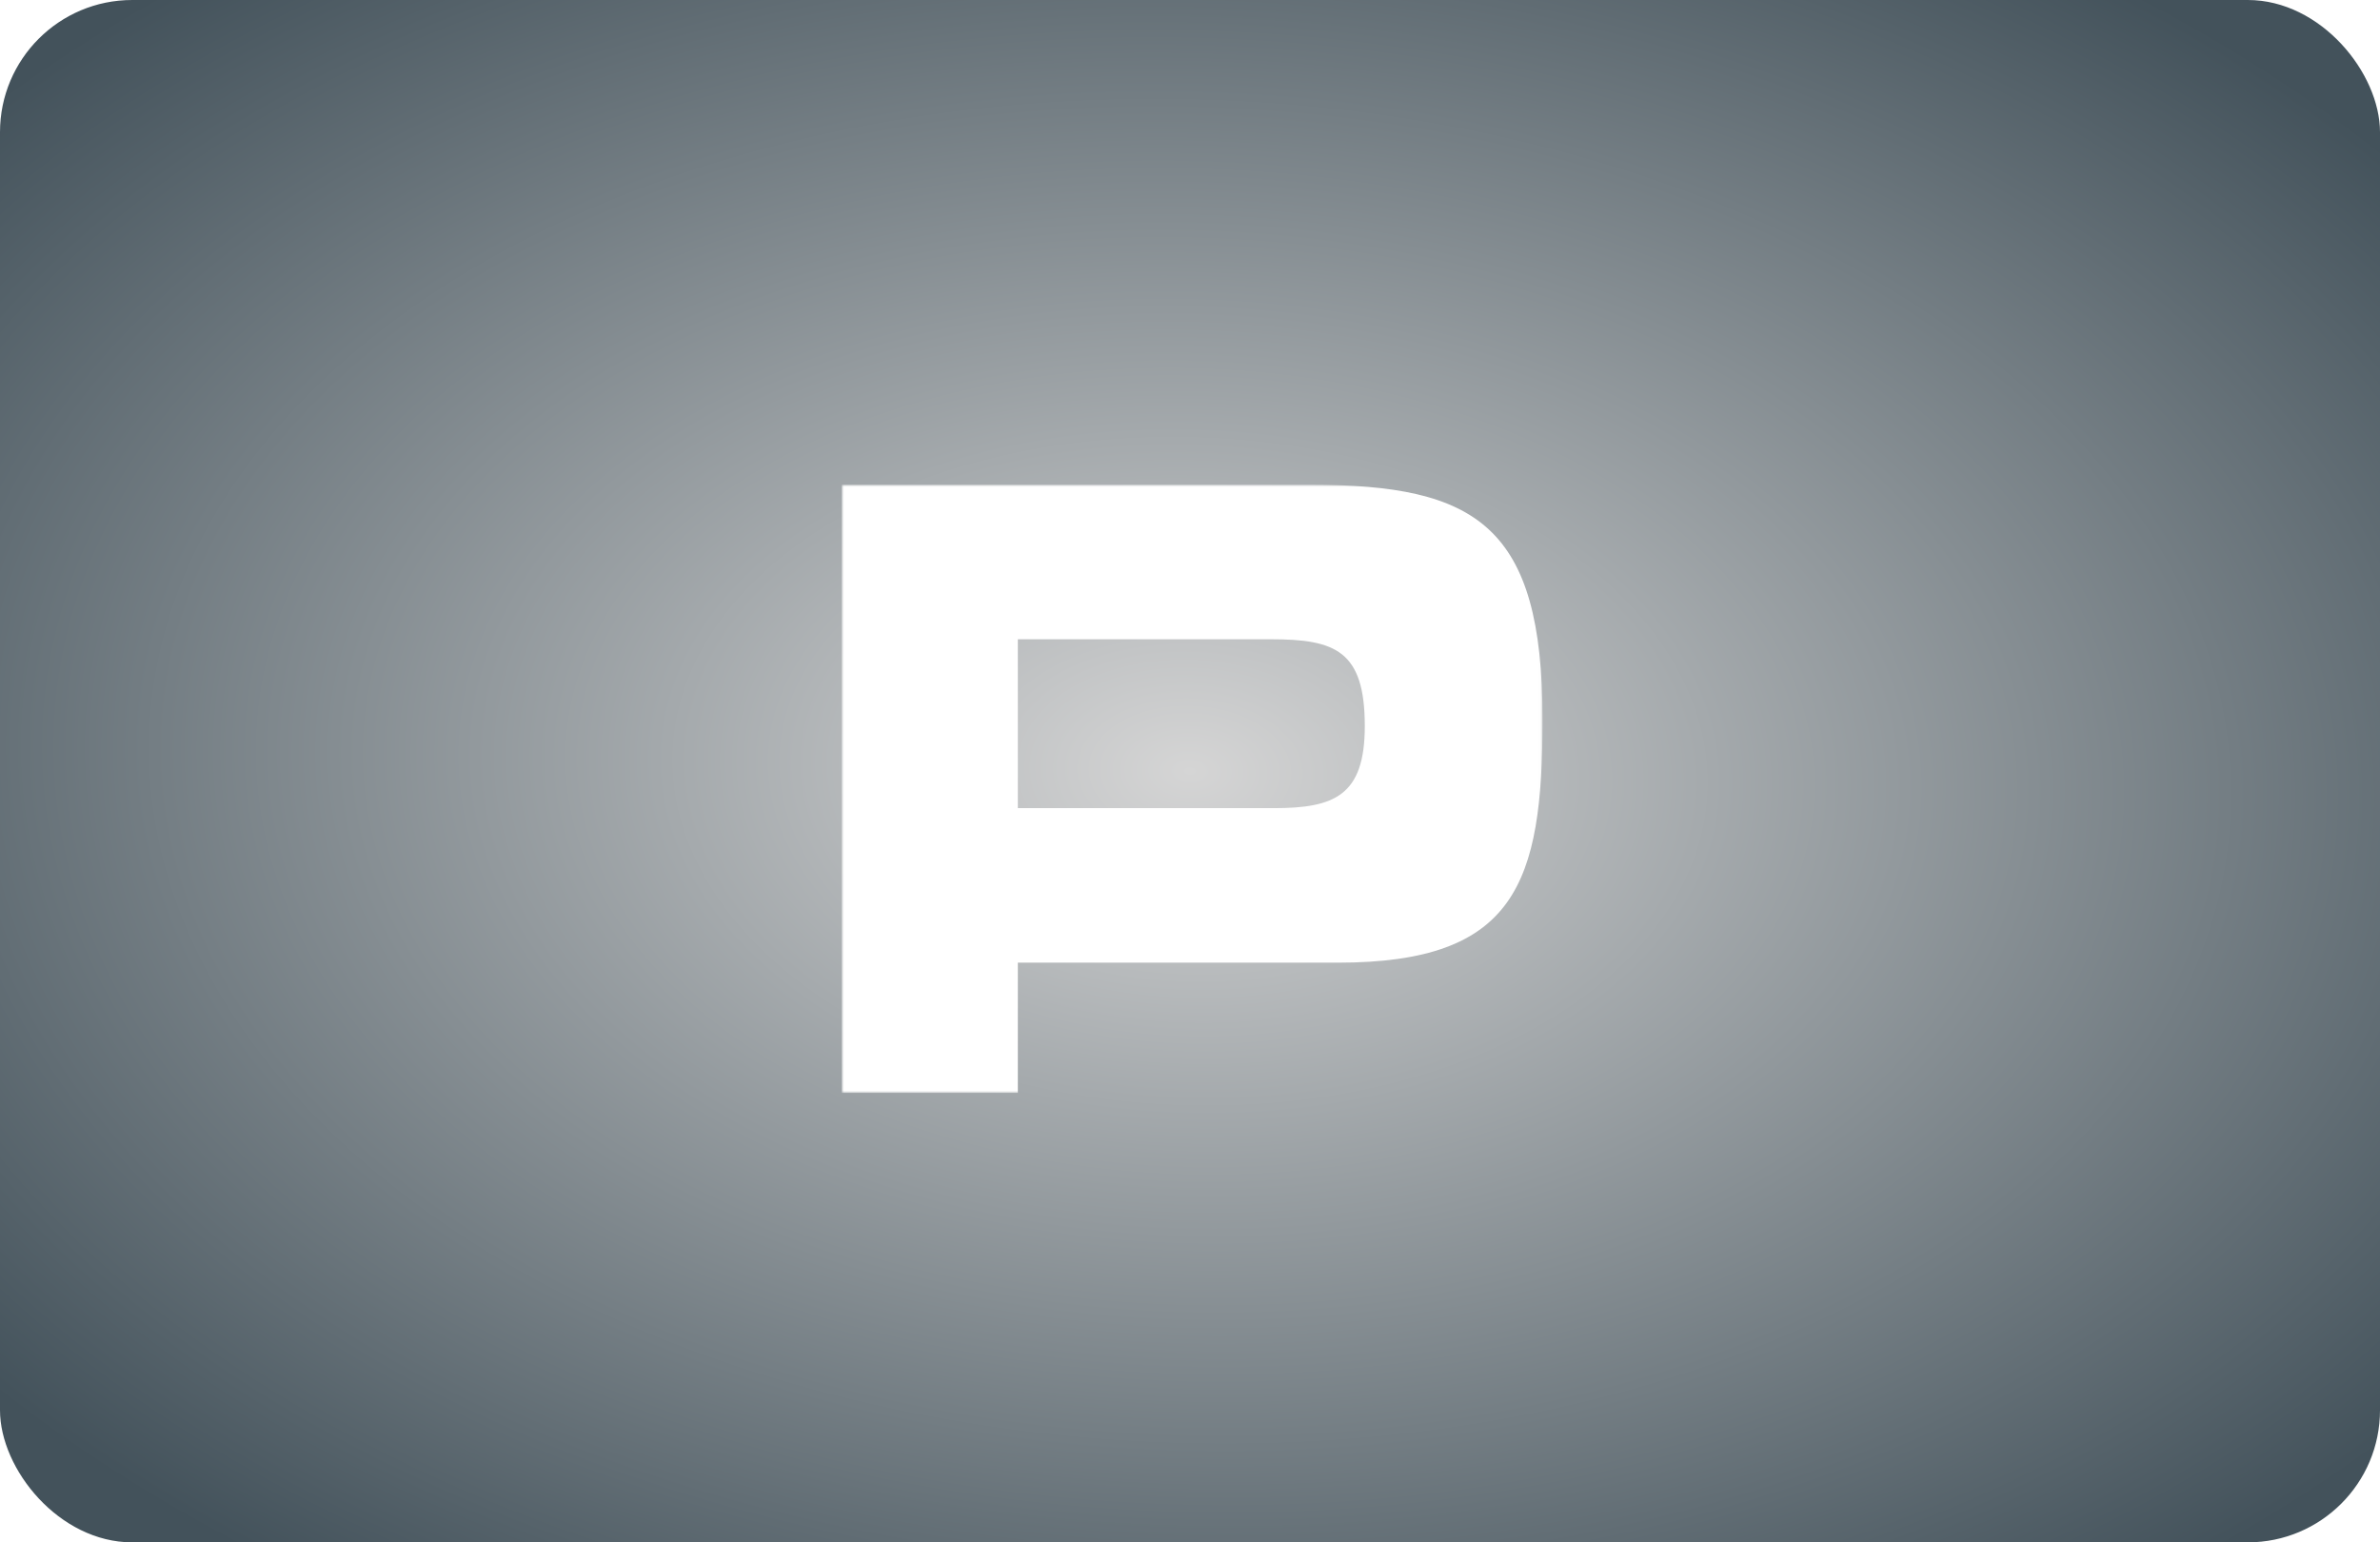
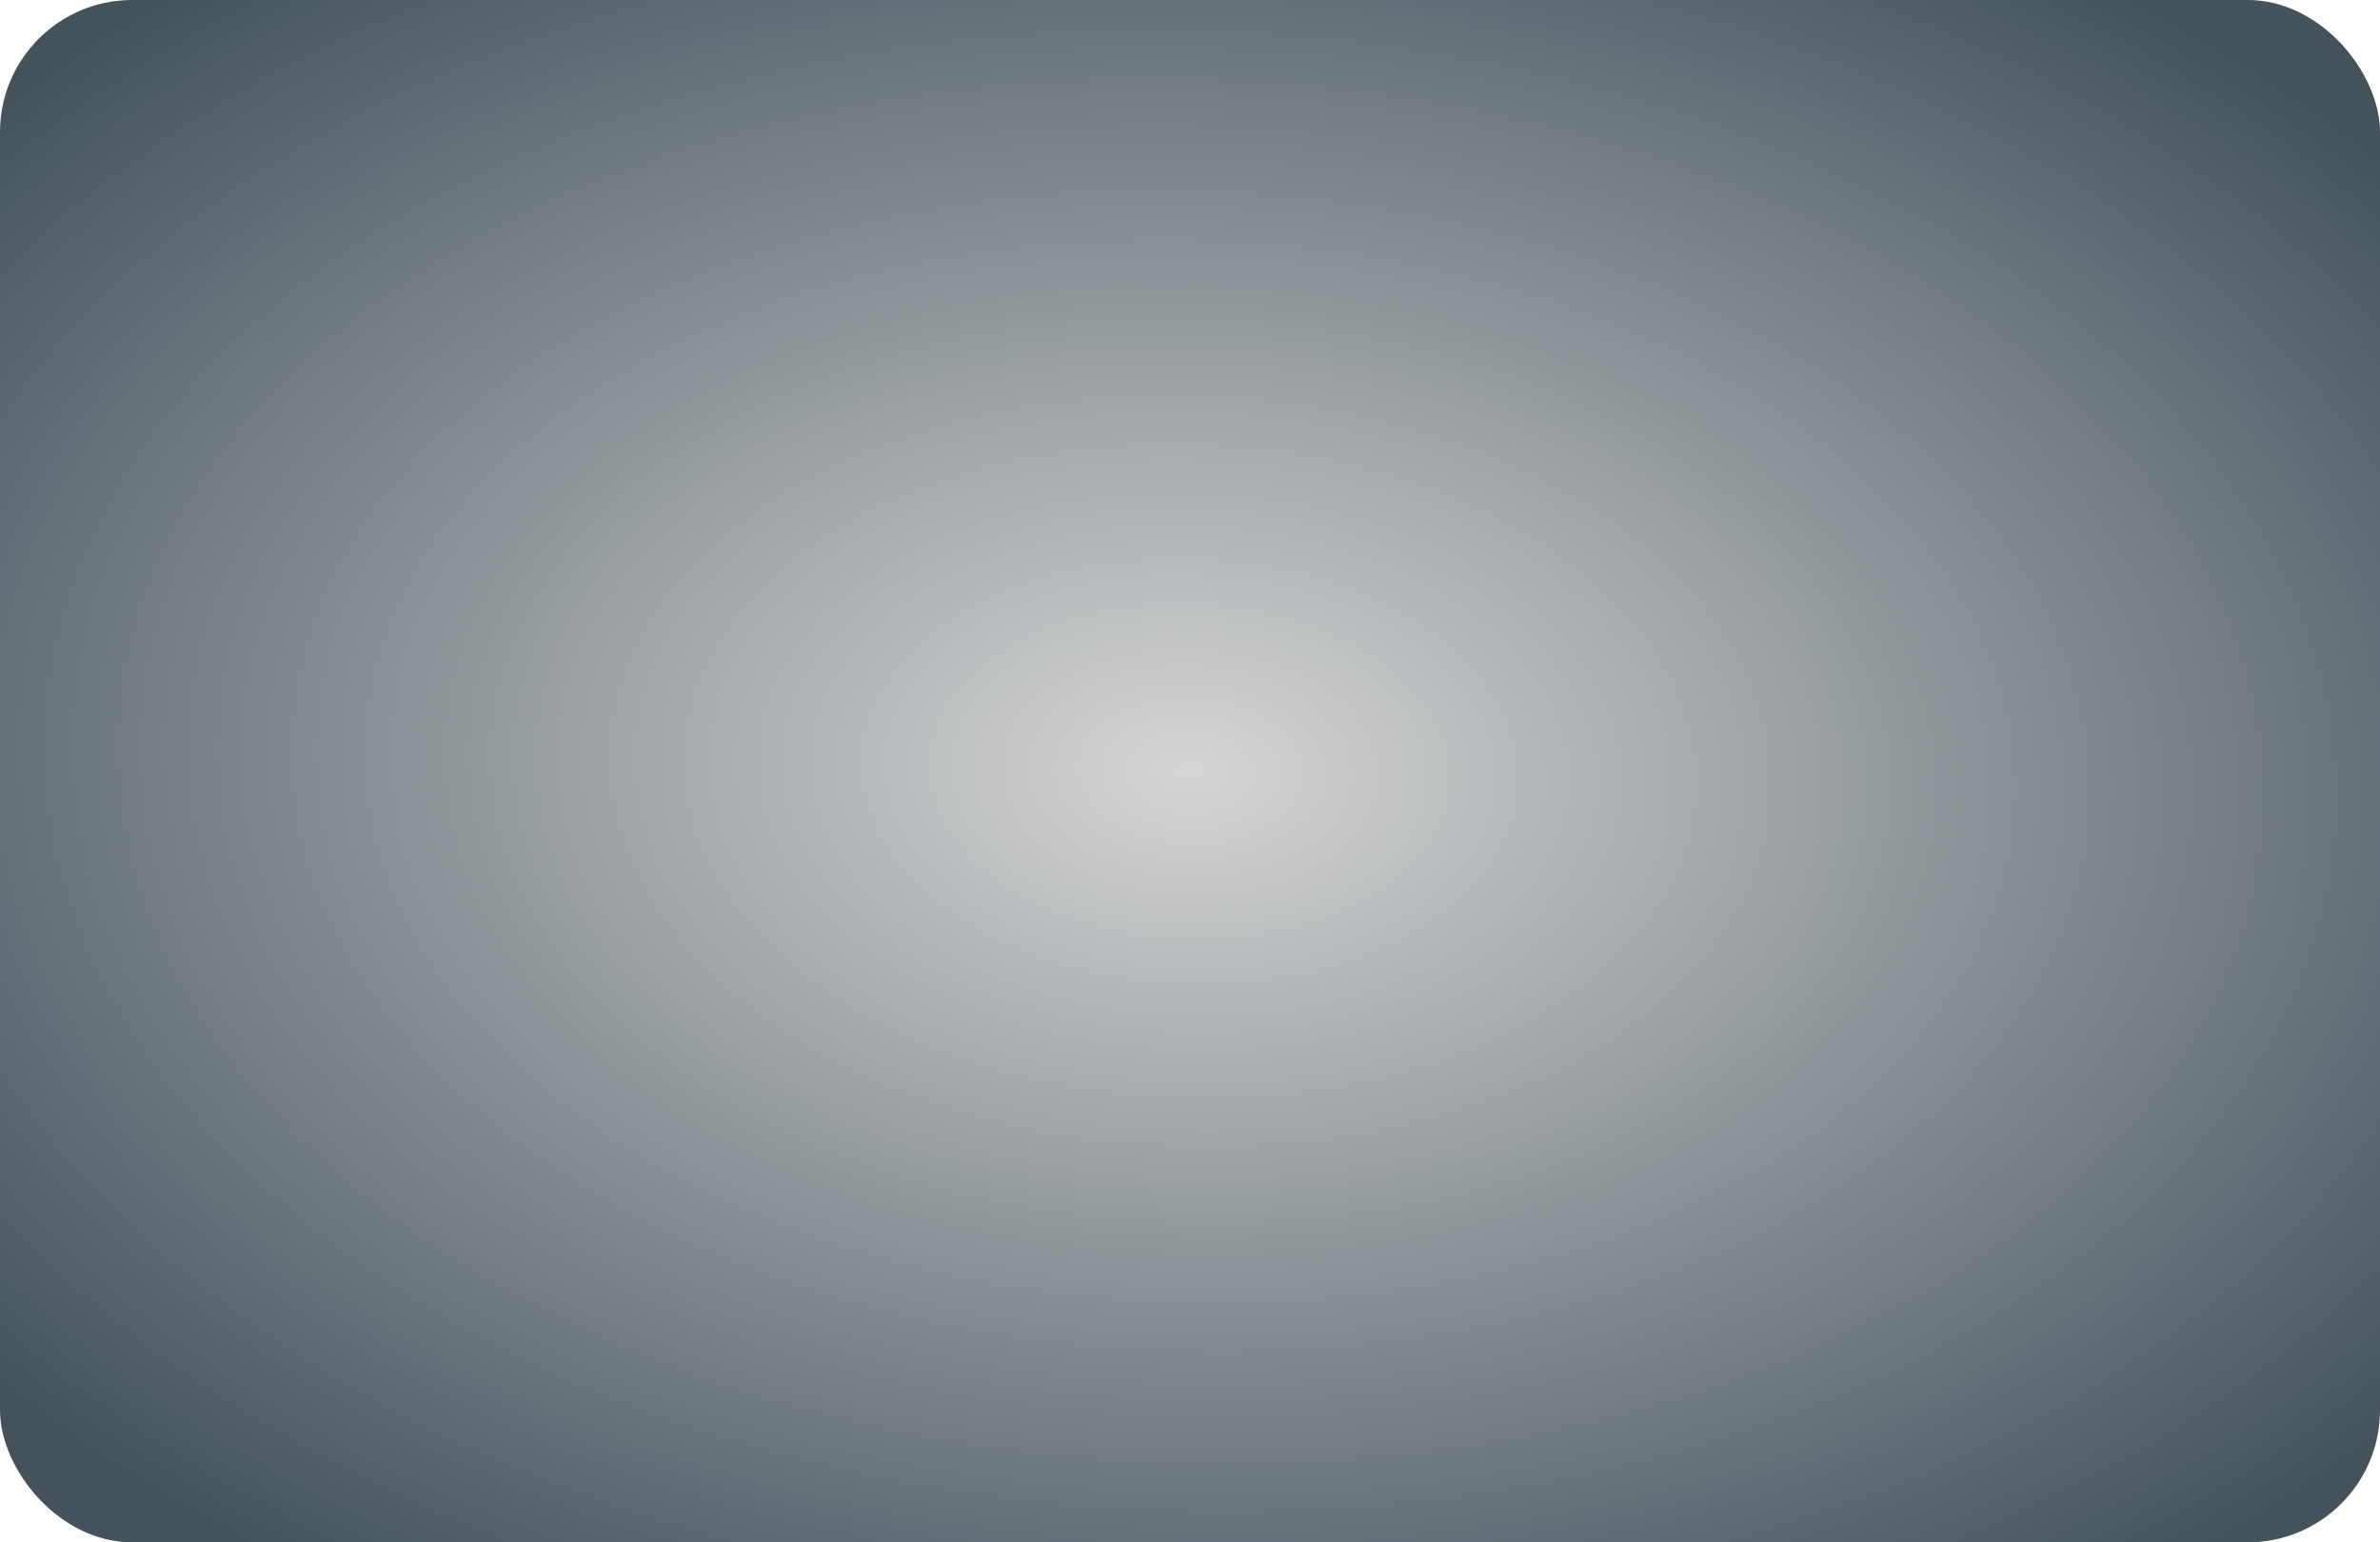
<svg xmlns="http://www.w3.org/2000/svg" width="540" height="350" viewBox="0 0 540 350" fill="none">
  <rect width="540" height="350" rx="30" fill="url(#paint0_radial_53_11)" />
  <g filter="url(#filter0_di_53_11)">
    <mask id="mask0_53_11" style="mask-type:alpha" maskUnits="userSpaceOnUse" x="190" y="106" width="160" height="138">
      <path fill-rule="evenodd" clip-rule="evenodd" d="M190.988 106H349.988V244H190.988V106Z" fill="white" />
    </mask>
    <g mask="url(#mask0_53_11)">
-       <path fill-rule="evenodd" clip-rule="evenodd" d="M190.988 244V106H297.25C335.048 106 349.988 115.305 349.988 159.252C349.988 196.487 343.893 214.454 303.553 214.454H230.939V244H190.988ZM230.939 179.391H288.991C302.763 179.391 309.659 176.569 309.659 160.76C309.659 143.663 302.967 141.066 288.396 141.066H230.939V179.391Z" fill="white" />
-     </g>
+       </g>
  </g>
  <defs>
    <filter id="filter0_di_53_11" x="187.988" y="103" width="165" height="145" filterUnits="userSpaceOnUse" color-interpolation-filters="sRGB">
      <feFlood flood-opacity="0" result="BackgroundImageFix" />
      <feColorMatrix in="SourceAlpha" type="matrix" values="0 0 0 0 0 0 0 0 0 0 0 0 0 0 0 0 0 0 127 0" result="hardAlpha" />
      <feOffset />
      <feGaussianBlur stdDeviation="1.5" />
      <feComposite in2="hardAlpha" operator="out" />
      <feColorMatrix type="matrix" values="0 0 0 0 0.945 0 0 0 0 0.949 0 0 0 0 0.949 0 0 0 1 0" />
      <feBlend mode="normal" in2="BackgroundImageFix" result="effect1_dropShadow_53_11" />
      <feBlend mode="normal" in="SourceGraphic" in2="effect1_dropShadow_53_11" result="shape" />
      <feColorMatrix in="SourceAlpha" type="matrix" values="0 0 0 0 0 0 0 0 0 0 0 0 0 0 0 0 0 0 127 0" result="hardAlpha" />
      <feOffset dy="4" />
      <feGaussianBlur stdDeviation="5" />
      <feComposite in2="hardAlpha" operator="arithmetic" k2="-1" k3="1" />
      <feColorMatrix type="matrix" values="0 0 0 0 0.769 0 0 0 0 0.792 0 0 0 0 0.82 0 0 0 1 0" />
      <feBlend mode="normal" in2="shape" result="effect2_innerShadow_53_11" />
    </filter>
    <radialGradient id="paint0_radial_53_11" cx="0" cy="0" r="1" gradientUnits="userSpaceOnUse" gradientTransform="translate(270 175) rotate(91.633) scale(228.093 351.914)">
      <stop stop-color="#D5D5D5" />
      <stop offset="1" stop-color="#43525B" />
    </radialGradient>
  </defs>
</svg>